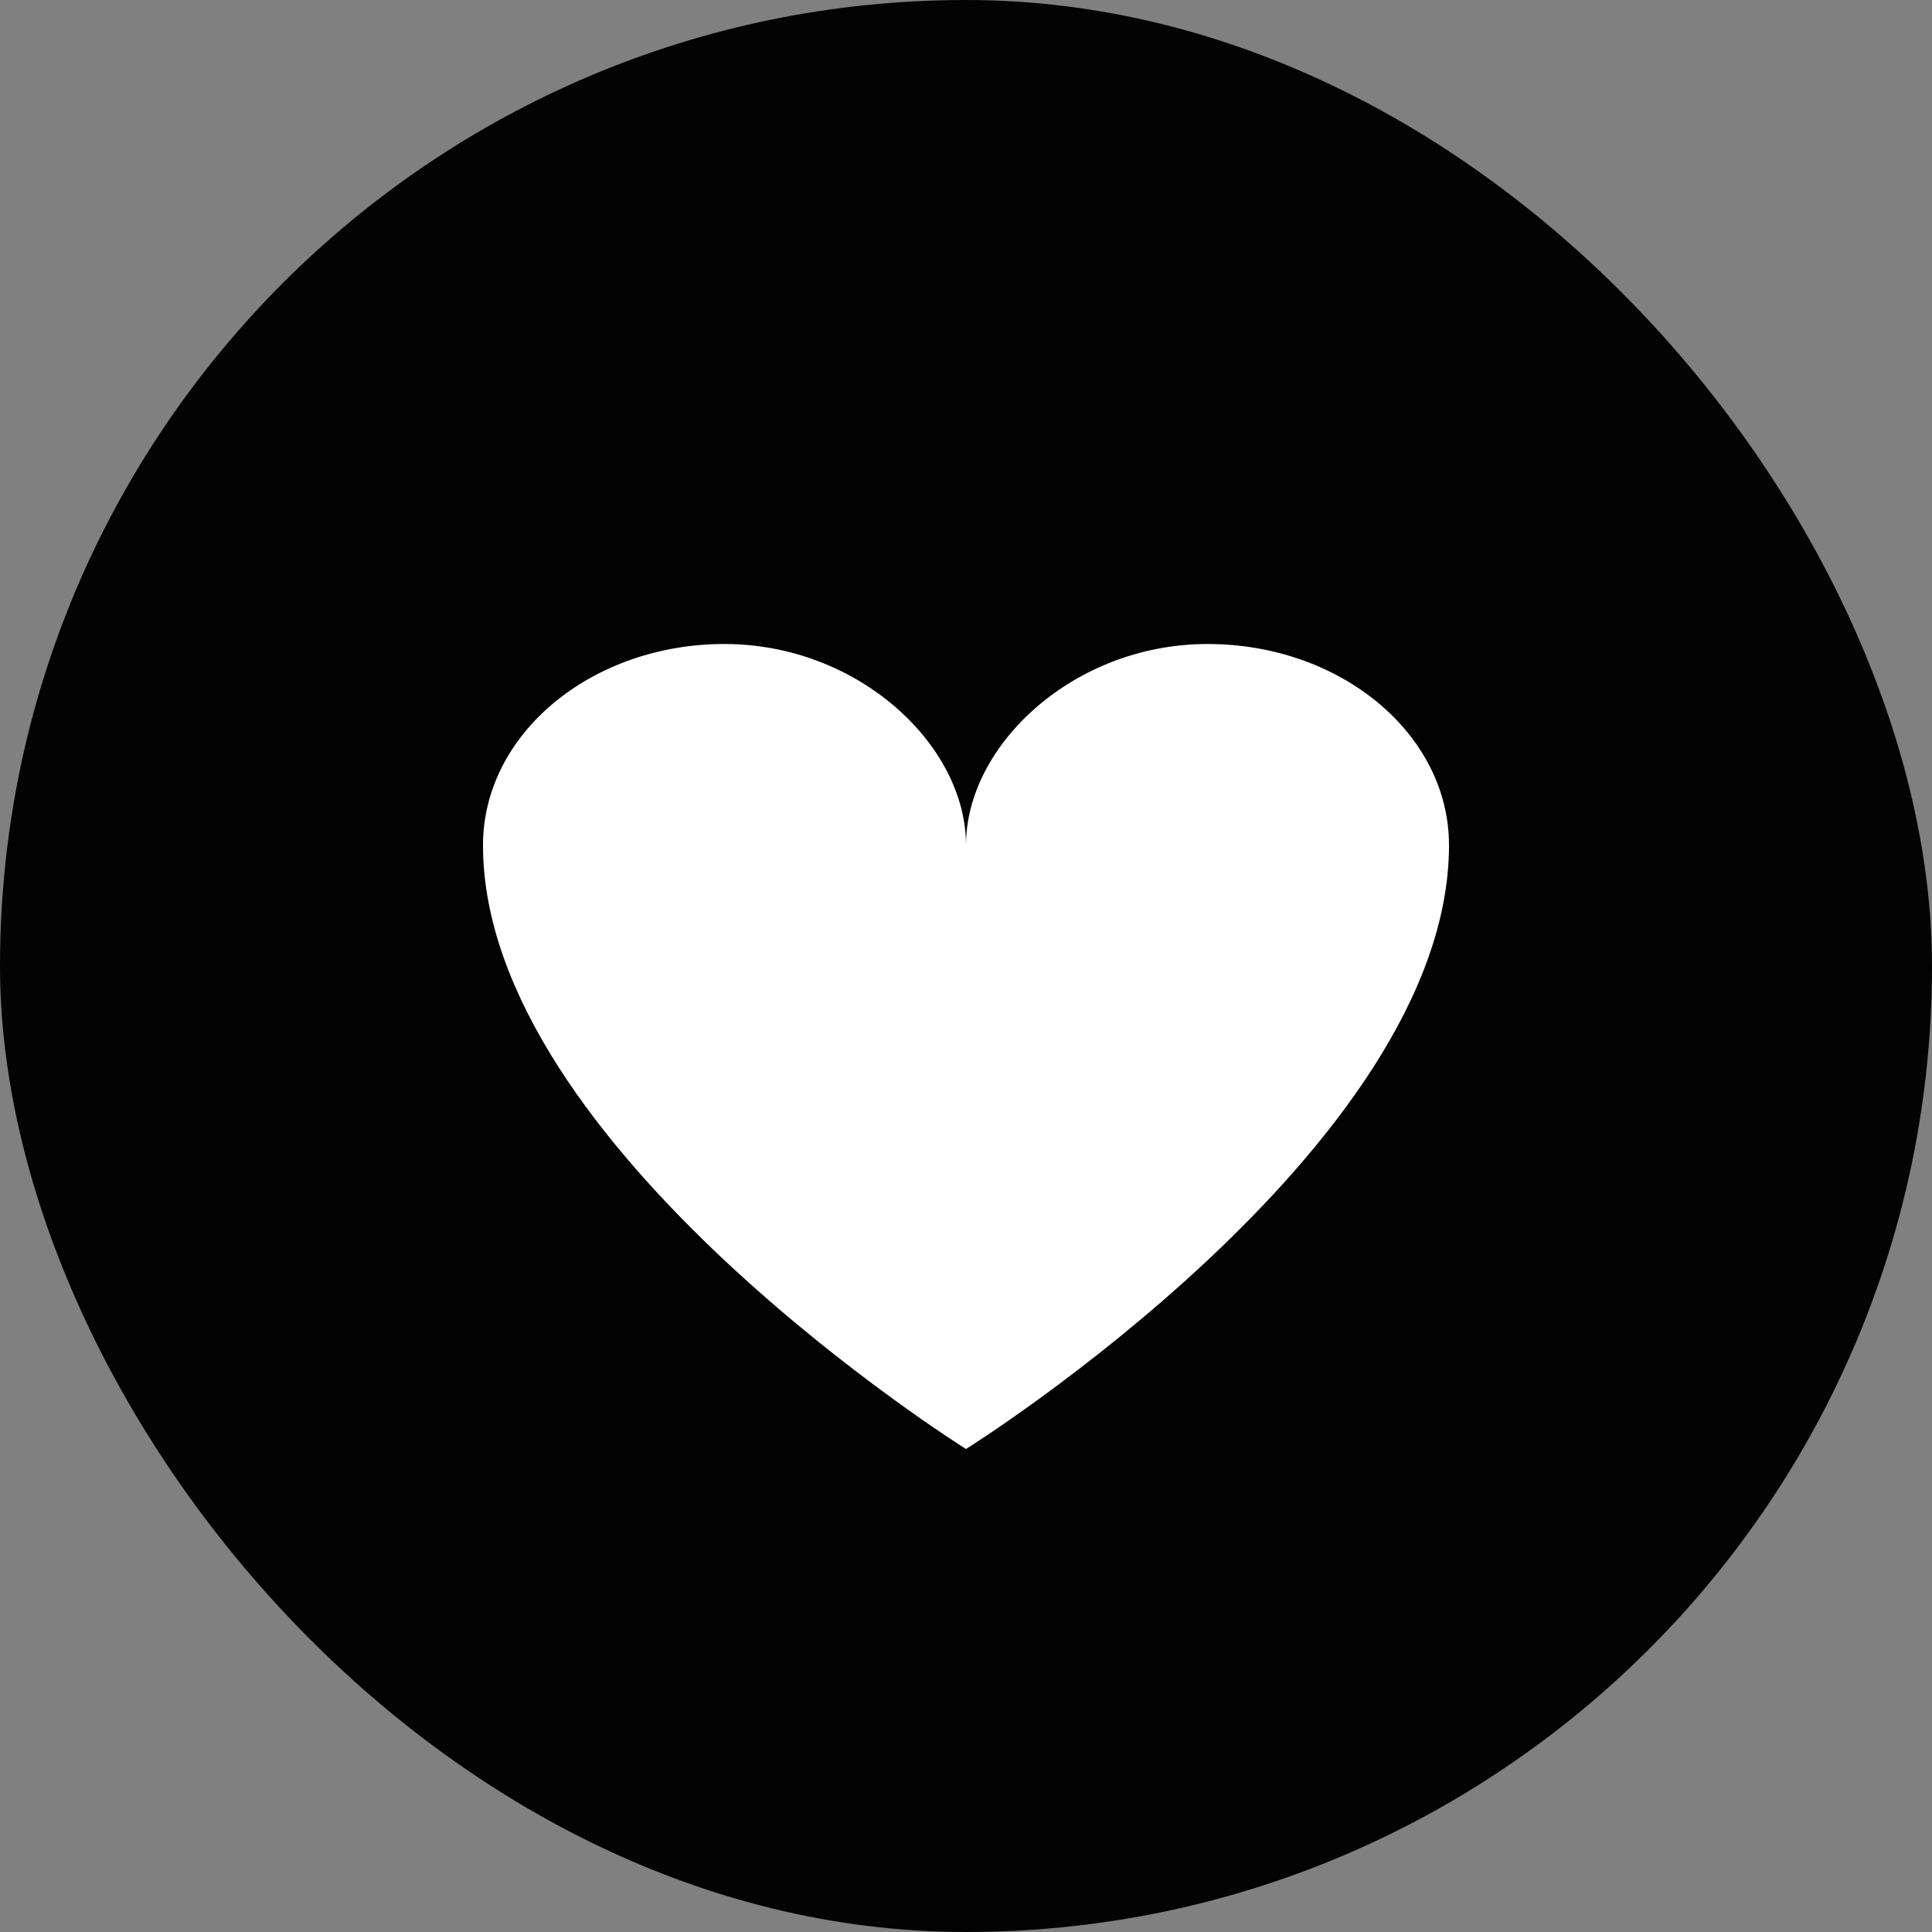
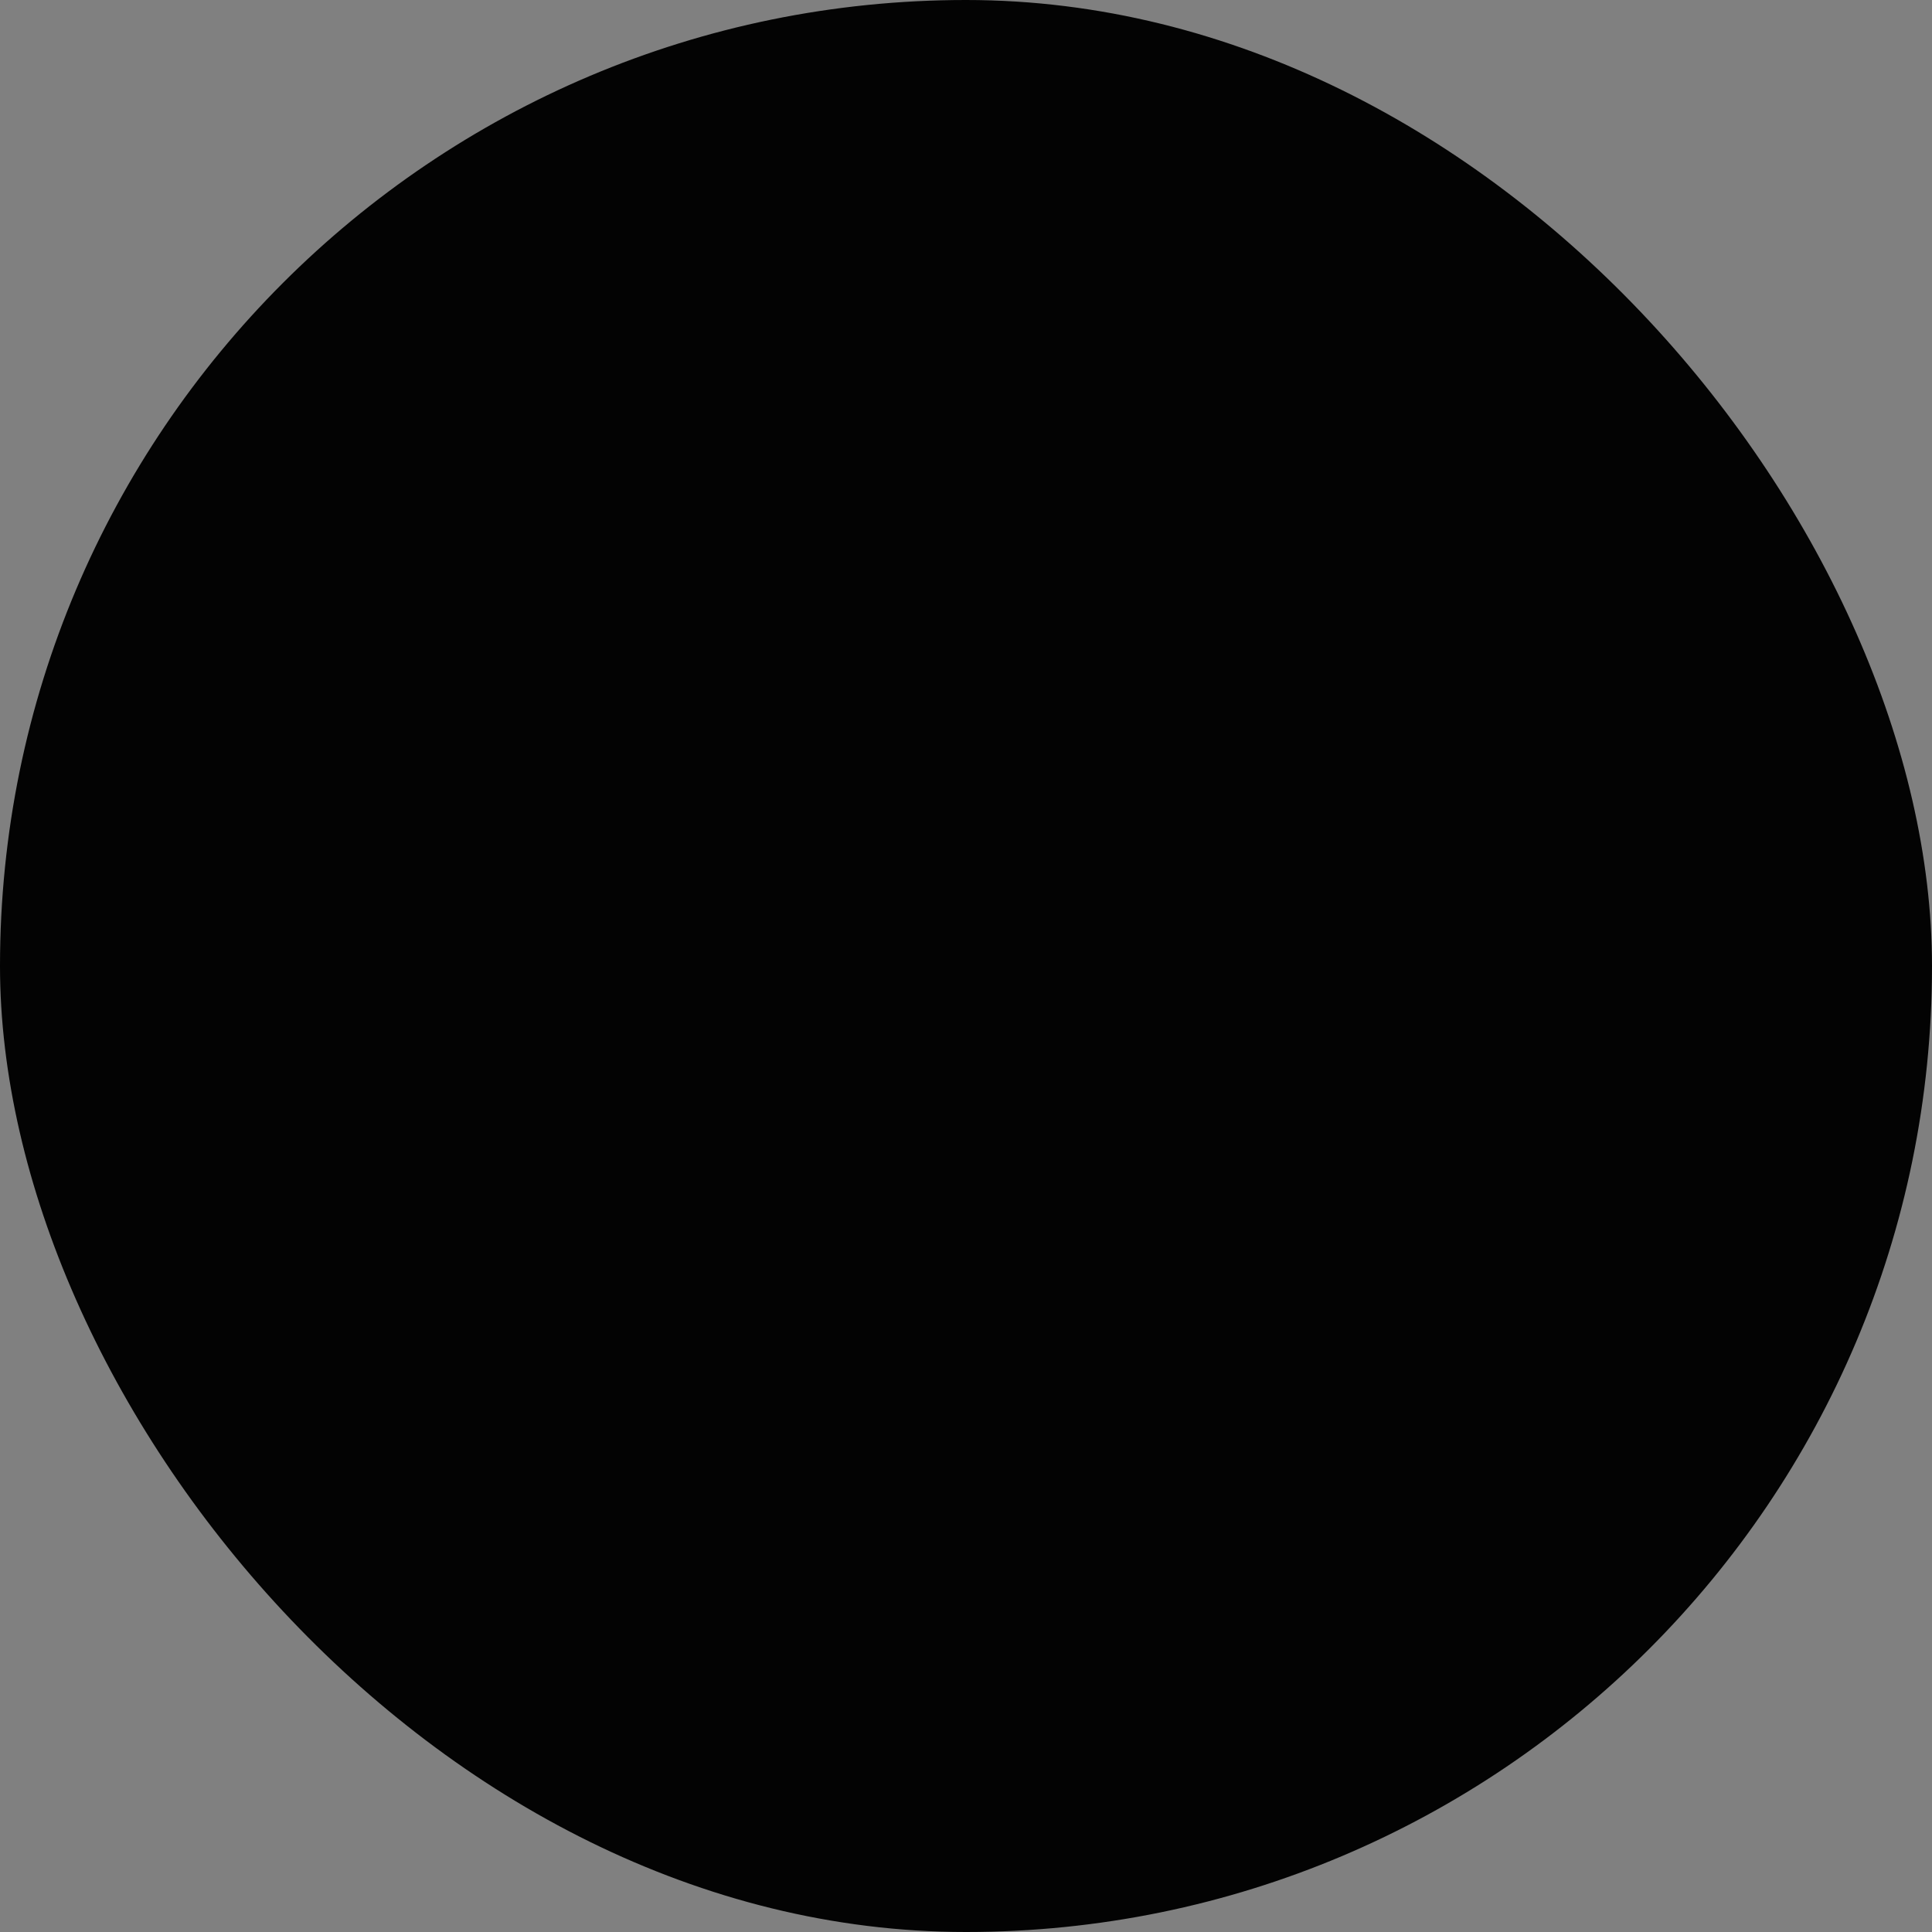
<svg xmlns="http://www.w3.org/2000/svg" width="24" height="24" viewBox="0 0 24 24" fill="none">
  <rect x="0" y="0" width="24" height="24" fill="#808080" stroke="none" />
  <rect width="24" height="24" rx="12" fill="#030303" />
-   <path d="M15 8C13.344 8 12 9.25 12 10.5C12 9.25 10.656 8 9 8C7.344 8 6 9.119 6 10.5C6 14.25 12 18 12 18C12 18 18 14.25 18 10.5C18 9.119 16.657 8 15 8Z" fill="white" />
</svg>